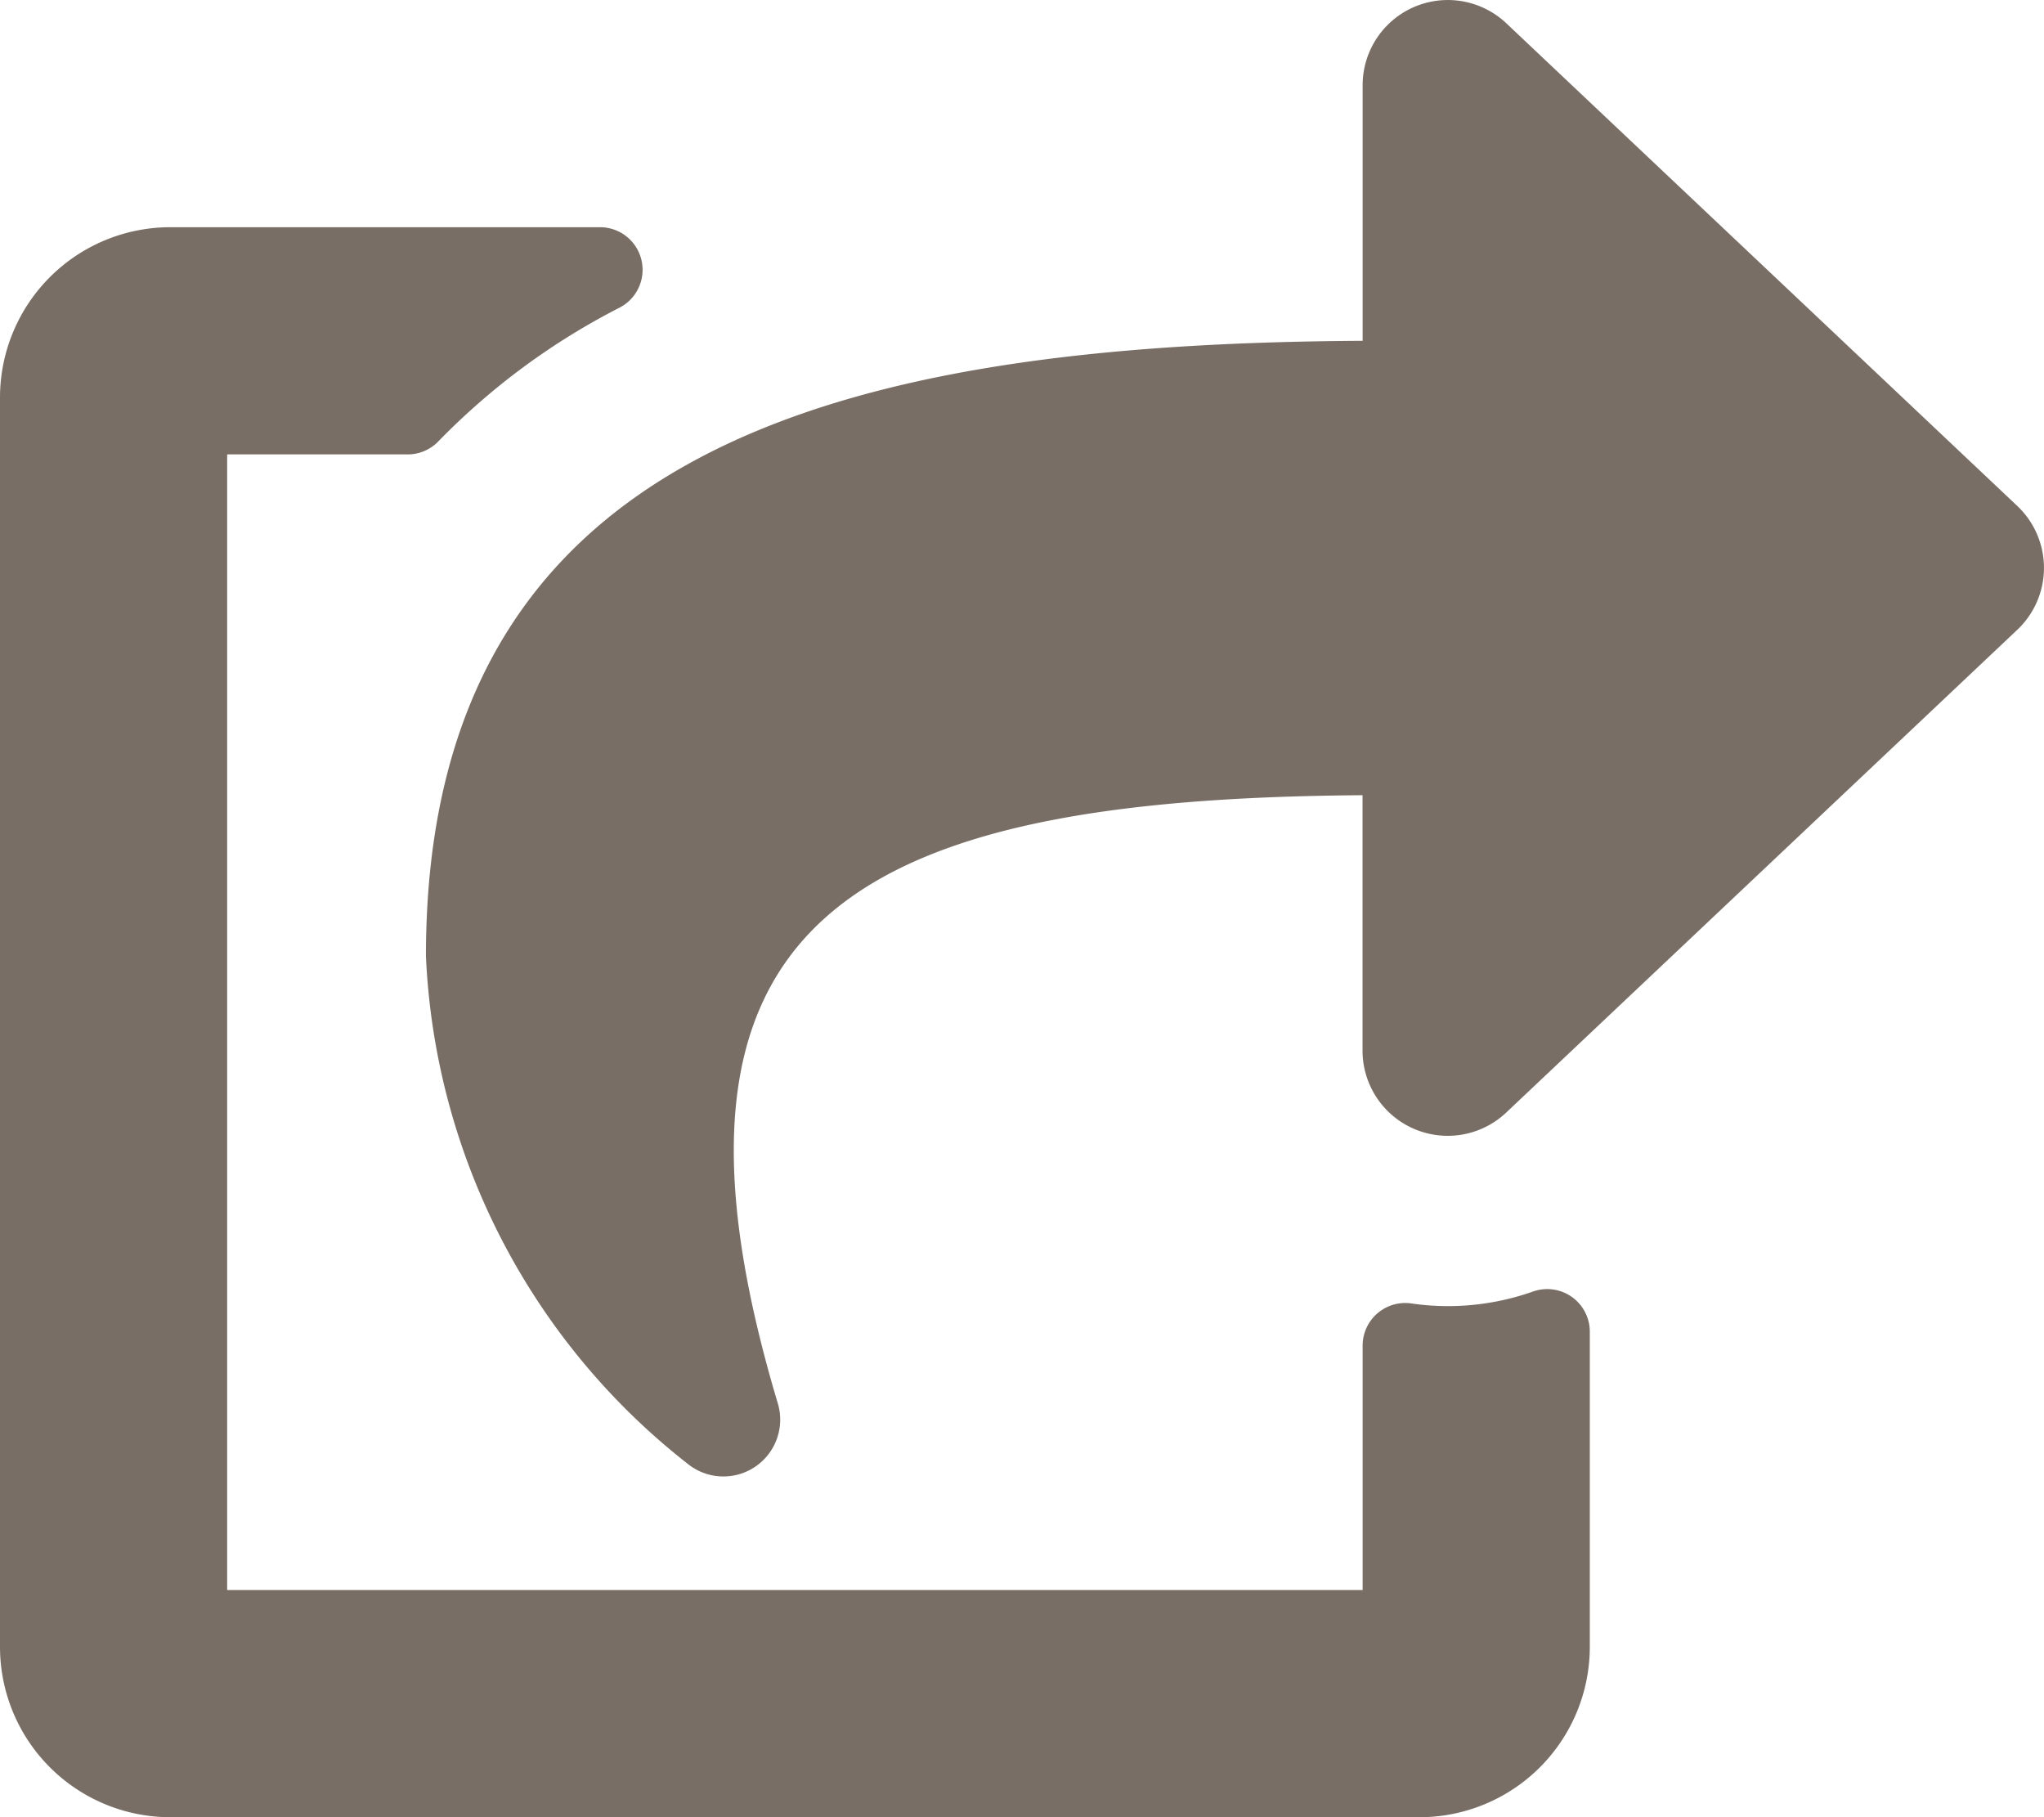
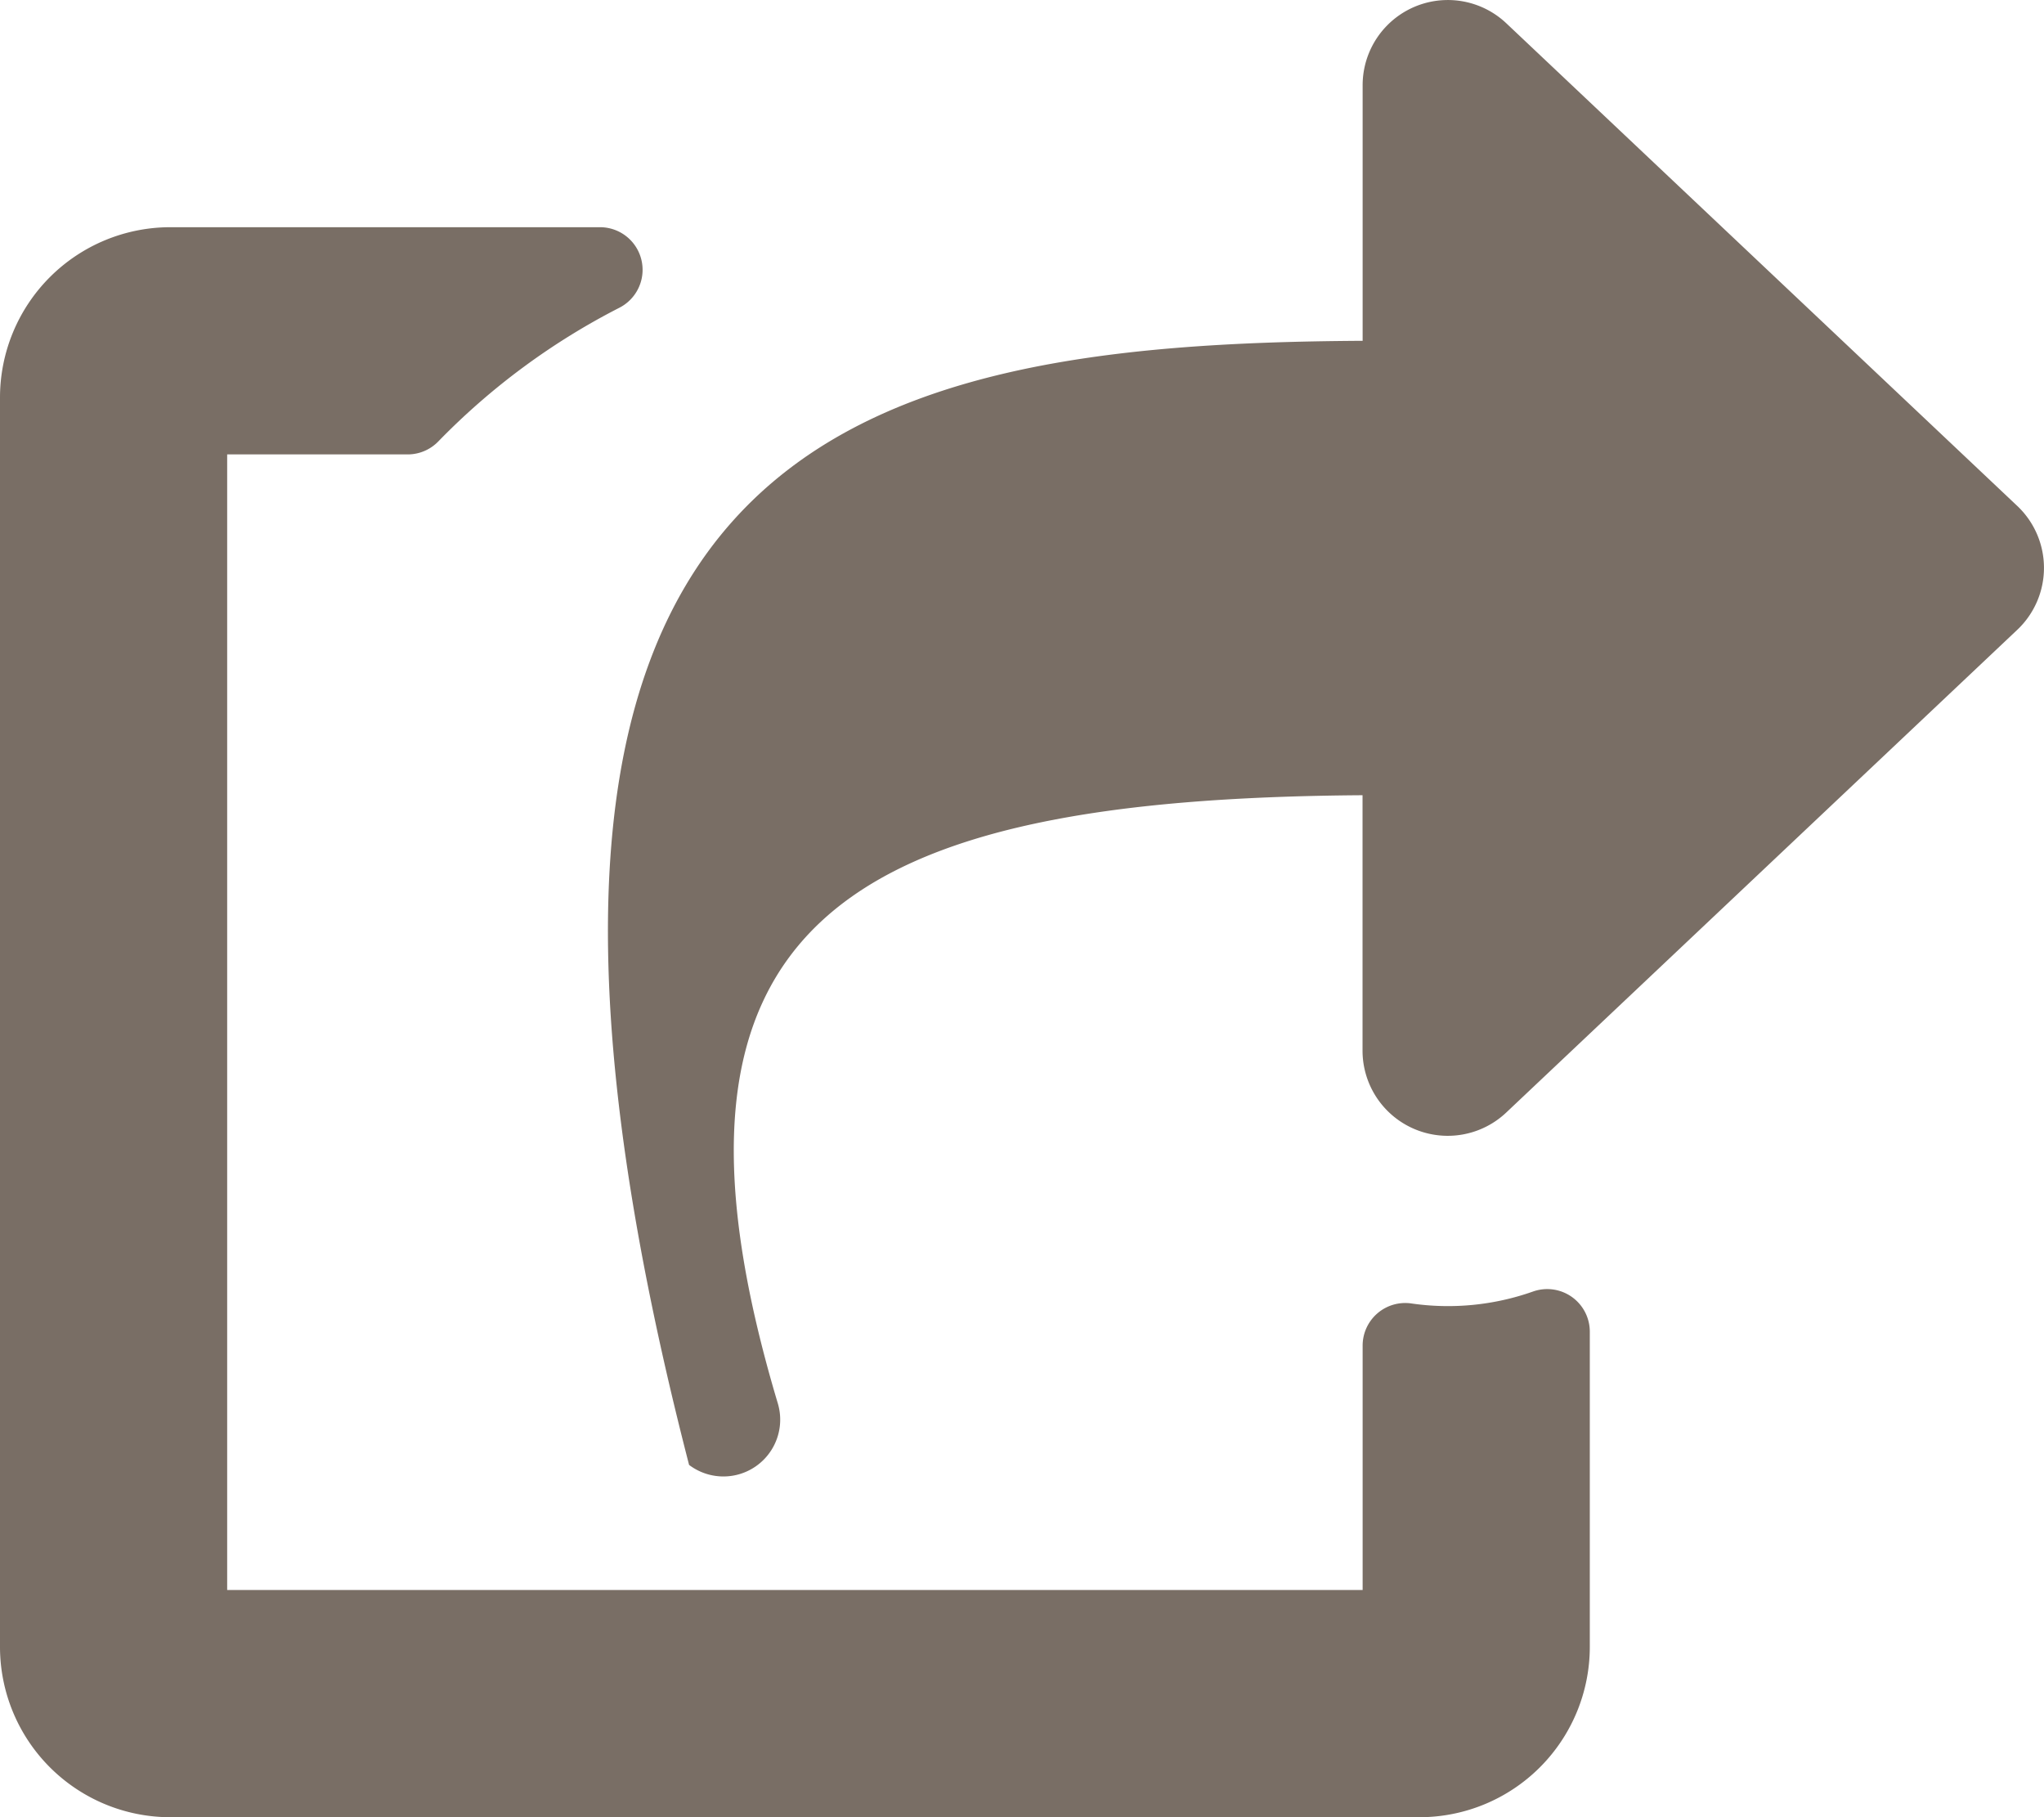
<svg xmlns="http://www.w3.org/2000/svg" width="43.189" height="38.39" viewBox="0 0 43.189 38.39">
-   <path d="M42.625,13.305l-10.8,10.2a1.8,1.8,0,0,1-3.035-1.308V16.8c-10.84.073-15.413,2.633-12.355,12.848a1.2,1.2,0,0,1-1.875,1.3A14.433,14.433,0,0,1,9,20.2C9,9.4,17.815,7.261,28.792,7.2V1.8A1.8,1.8,0,0,1,31.828.492l10.8,10.2A1.8,1.8,0,0,1,42.625,13.305ZM28.792,28.427v5.164H4.8V9.6H8.616a.9.9,0,0,0,.648-.277A14.617,14.617,0,0,1,13.09,6.5a.9.9,0,0,0-.416-1.7H3.6A3.6,3.6,0,0,0,0,8.4V34.791a3.6,3.6,0,0,0,3.6,3.6H29.992a3.6,3.6,0,0,0,3.6-3.6V28.132a.9.9,0,0,0-1.2-.847,5.386,5.386,0,0,1-2.564.253A.9.9,0,0,0,28.792,28.427Z" transform="translate(0 0)" fill="#796e65" />
+   <path d="M42.625,13.305l-10.8,10.2a1.8,1.8,0,0,1-3.035-1.308V16.8c-10.84.073-15.413,2.633-12.355,12.848a1.2,1.2,0,0,1-1.875,1.3C9,9.4,17.815,7.261,28.792,7.2V1.8A1.8,1.8,0,0,1,31.828.492l10.8,10.2A1.8,1.8,0,0,1,42.625,13.305ZM28.792,28.427v5.164H4.8V9.6H8.616a.9.9,0,0,0,.648-.277A14.617,14.617,0,0,1,13.09,6.5a.9.9,0,0,0-.416-1.7H3.6A3.6,3.6,0,0,0,0,8.4V34.791a3.6,3.6,0,0,0,3.6,3.6H29.992a3.6,3.6,0,0,0,3.6-3.6V28.132a.9.9,0,0,0-1.2-.847,5.386,5.386,0,0,1-2.564.253A.9.9,0,0,0,28.792,28.427Z" transform="translate(0 0)" fill="#796e65" />
</svg>